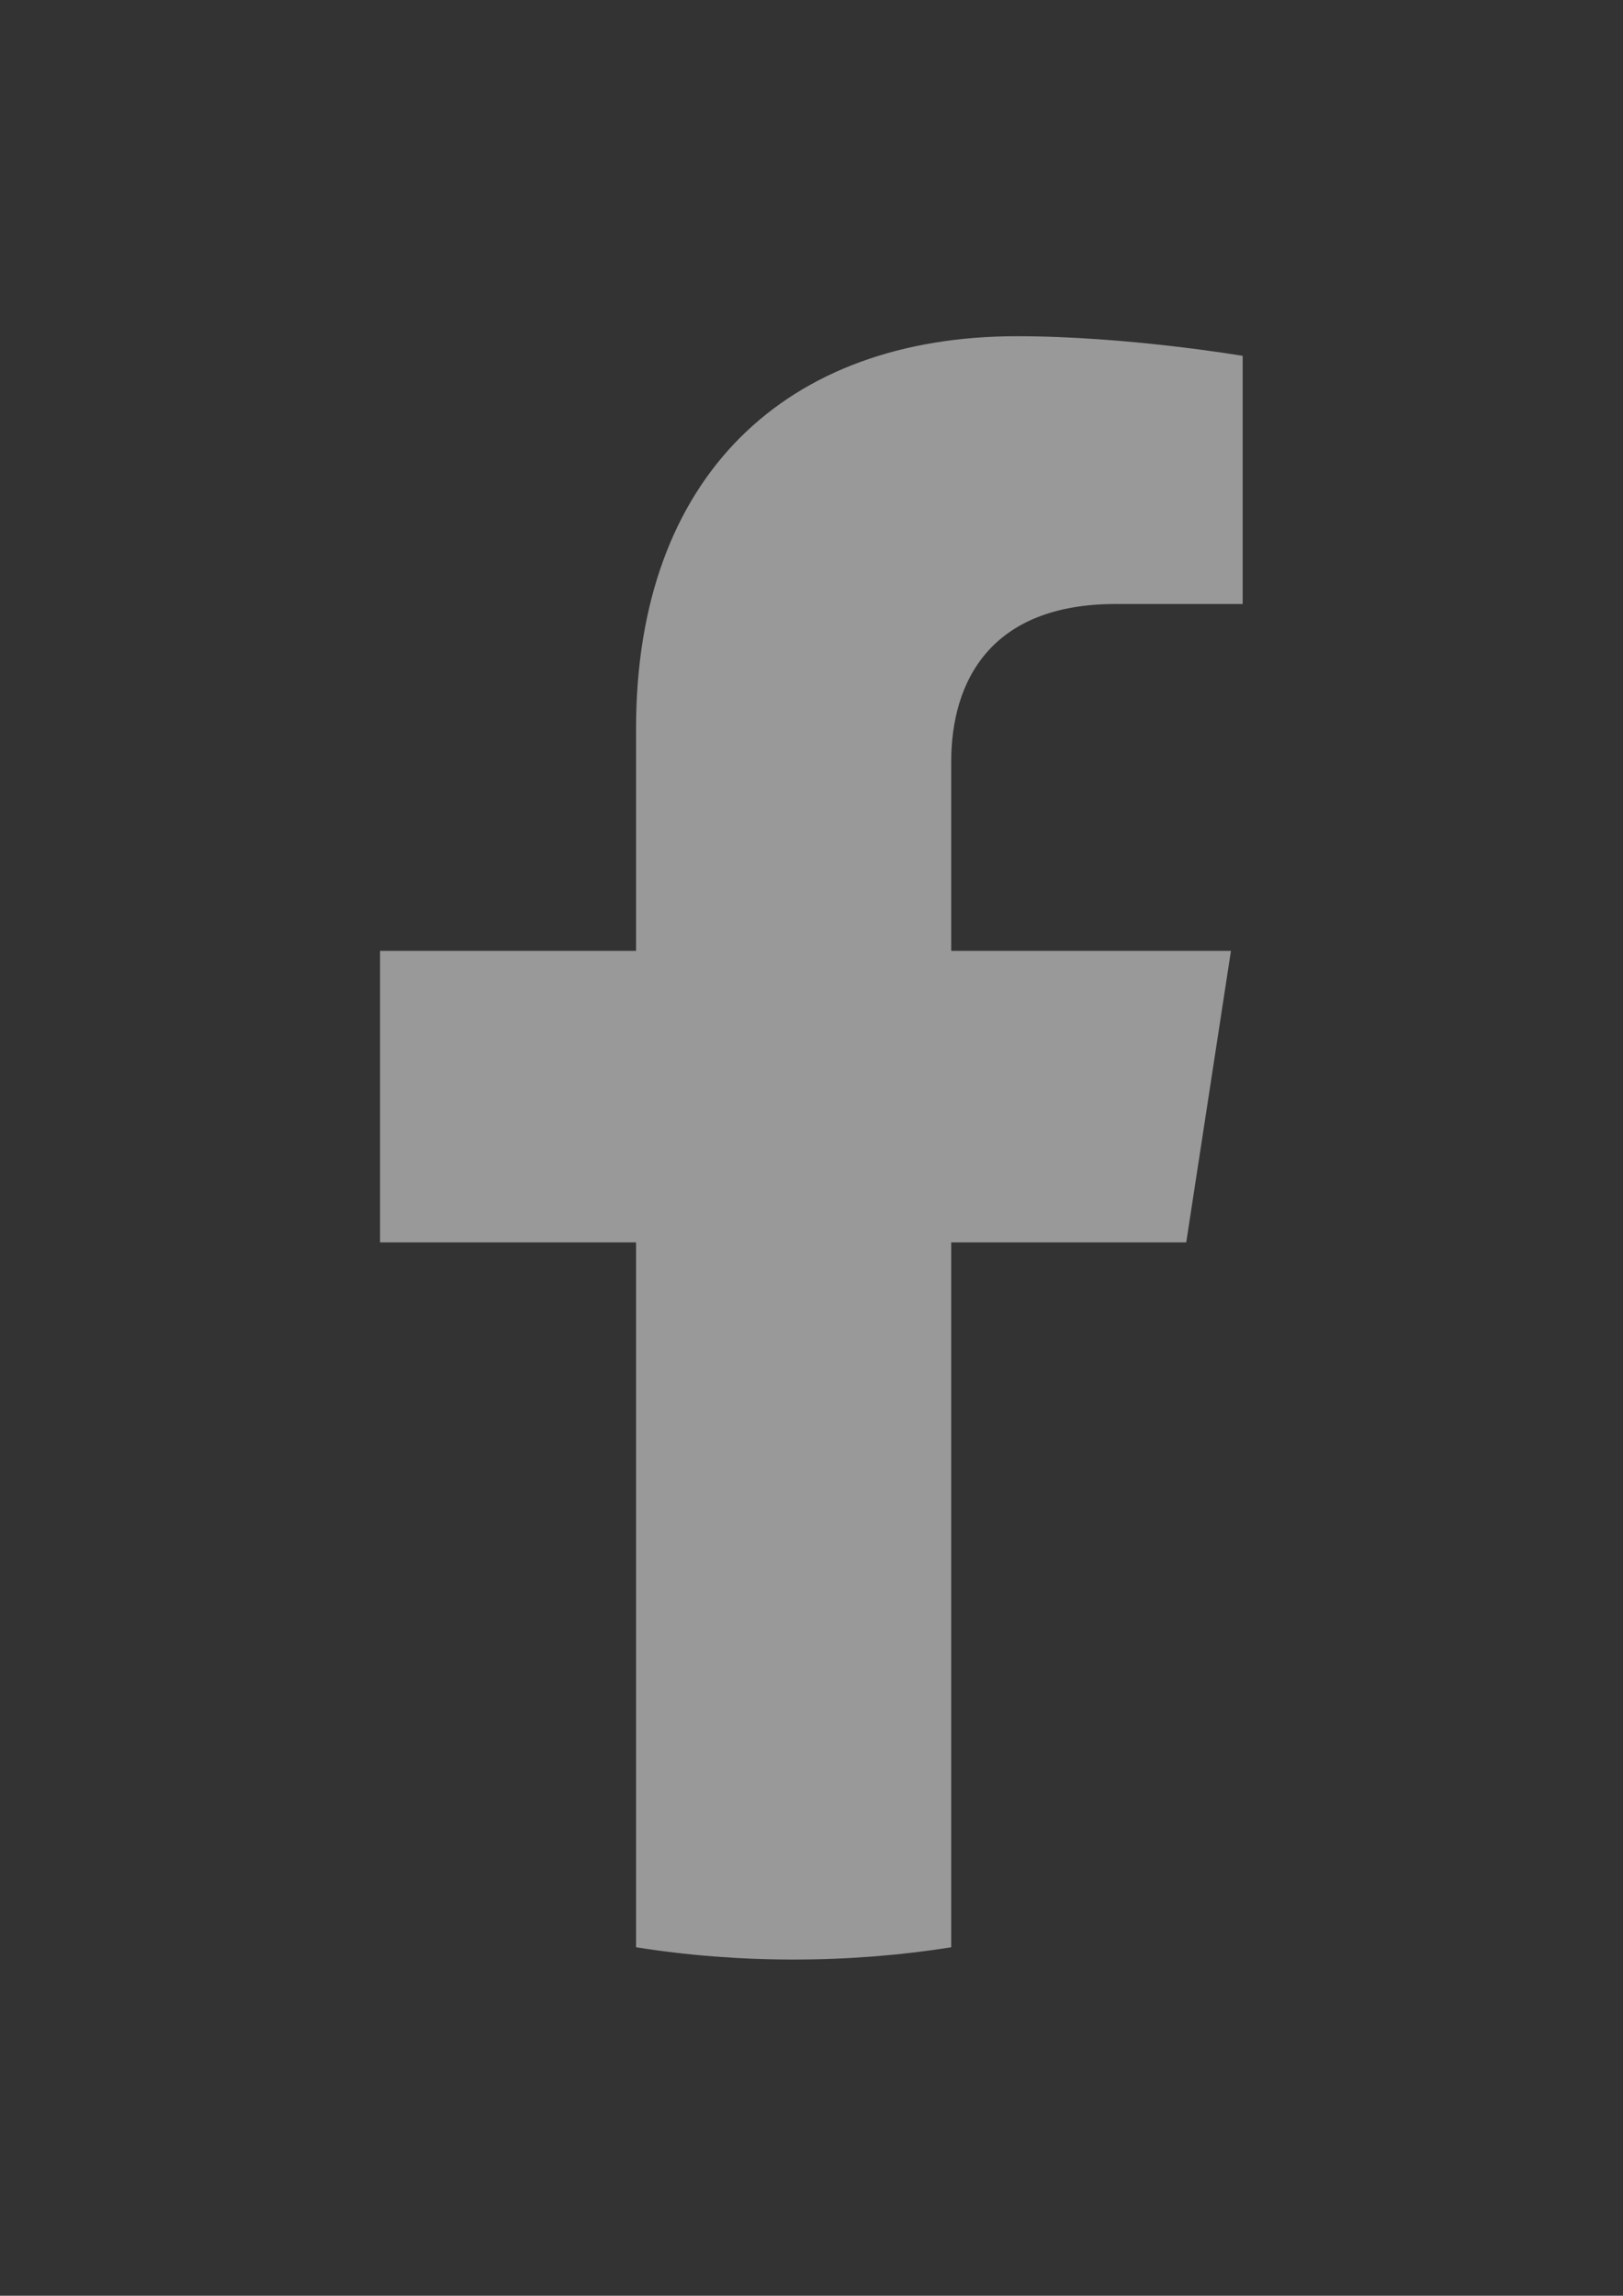
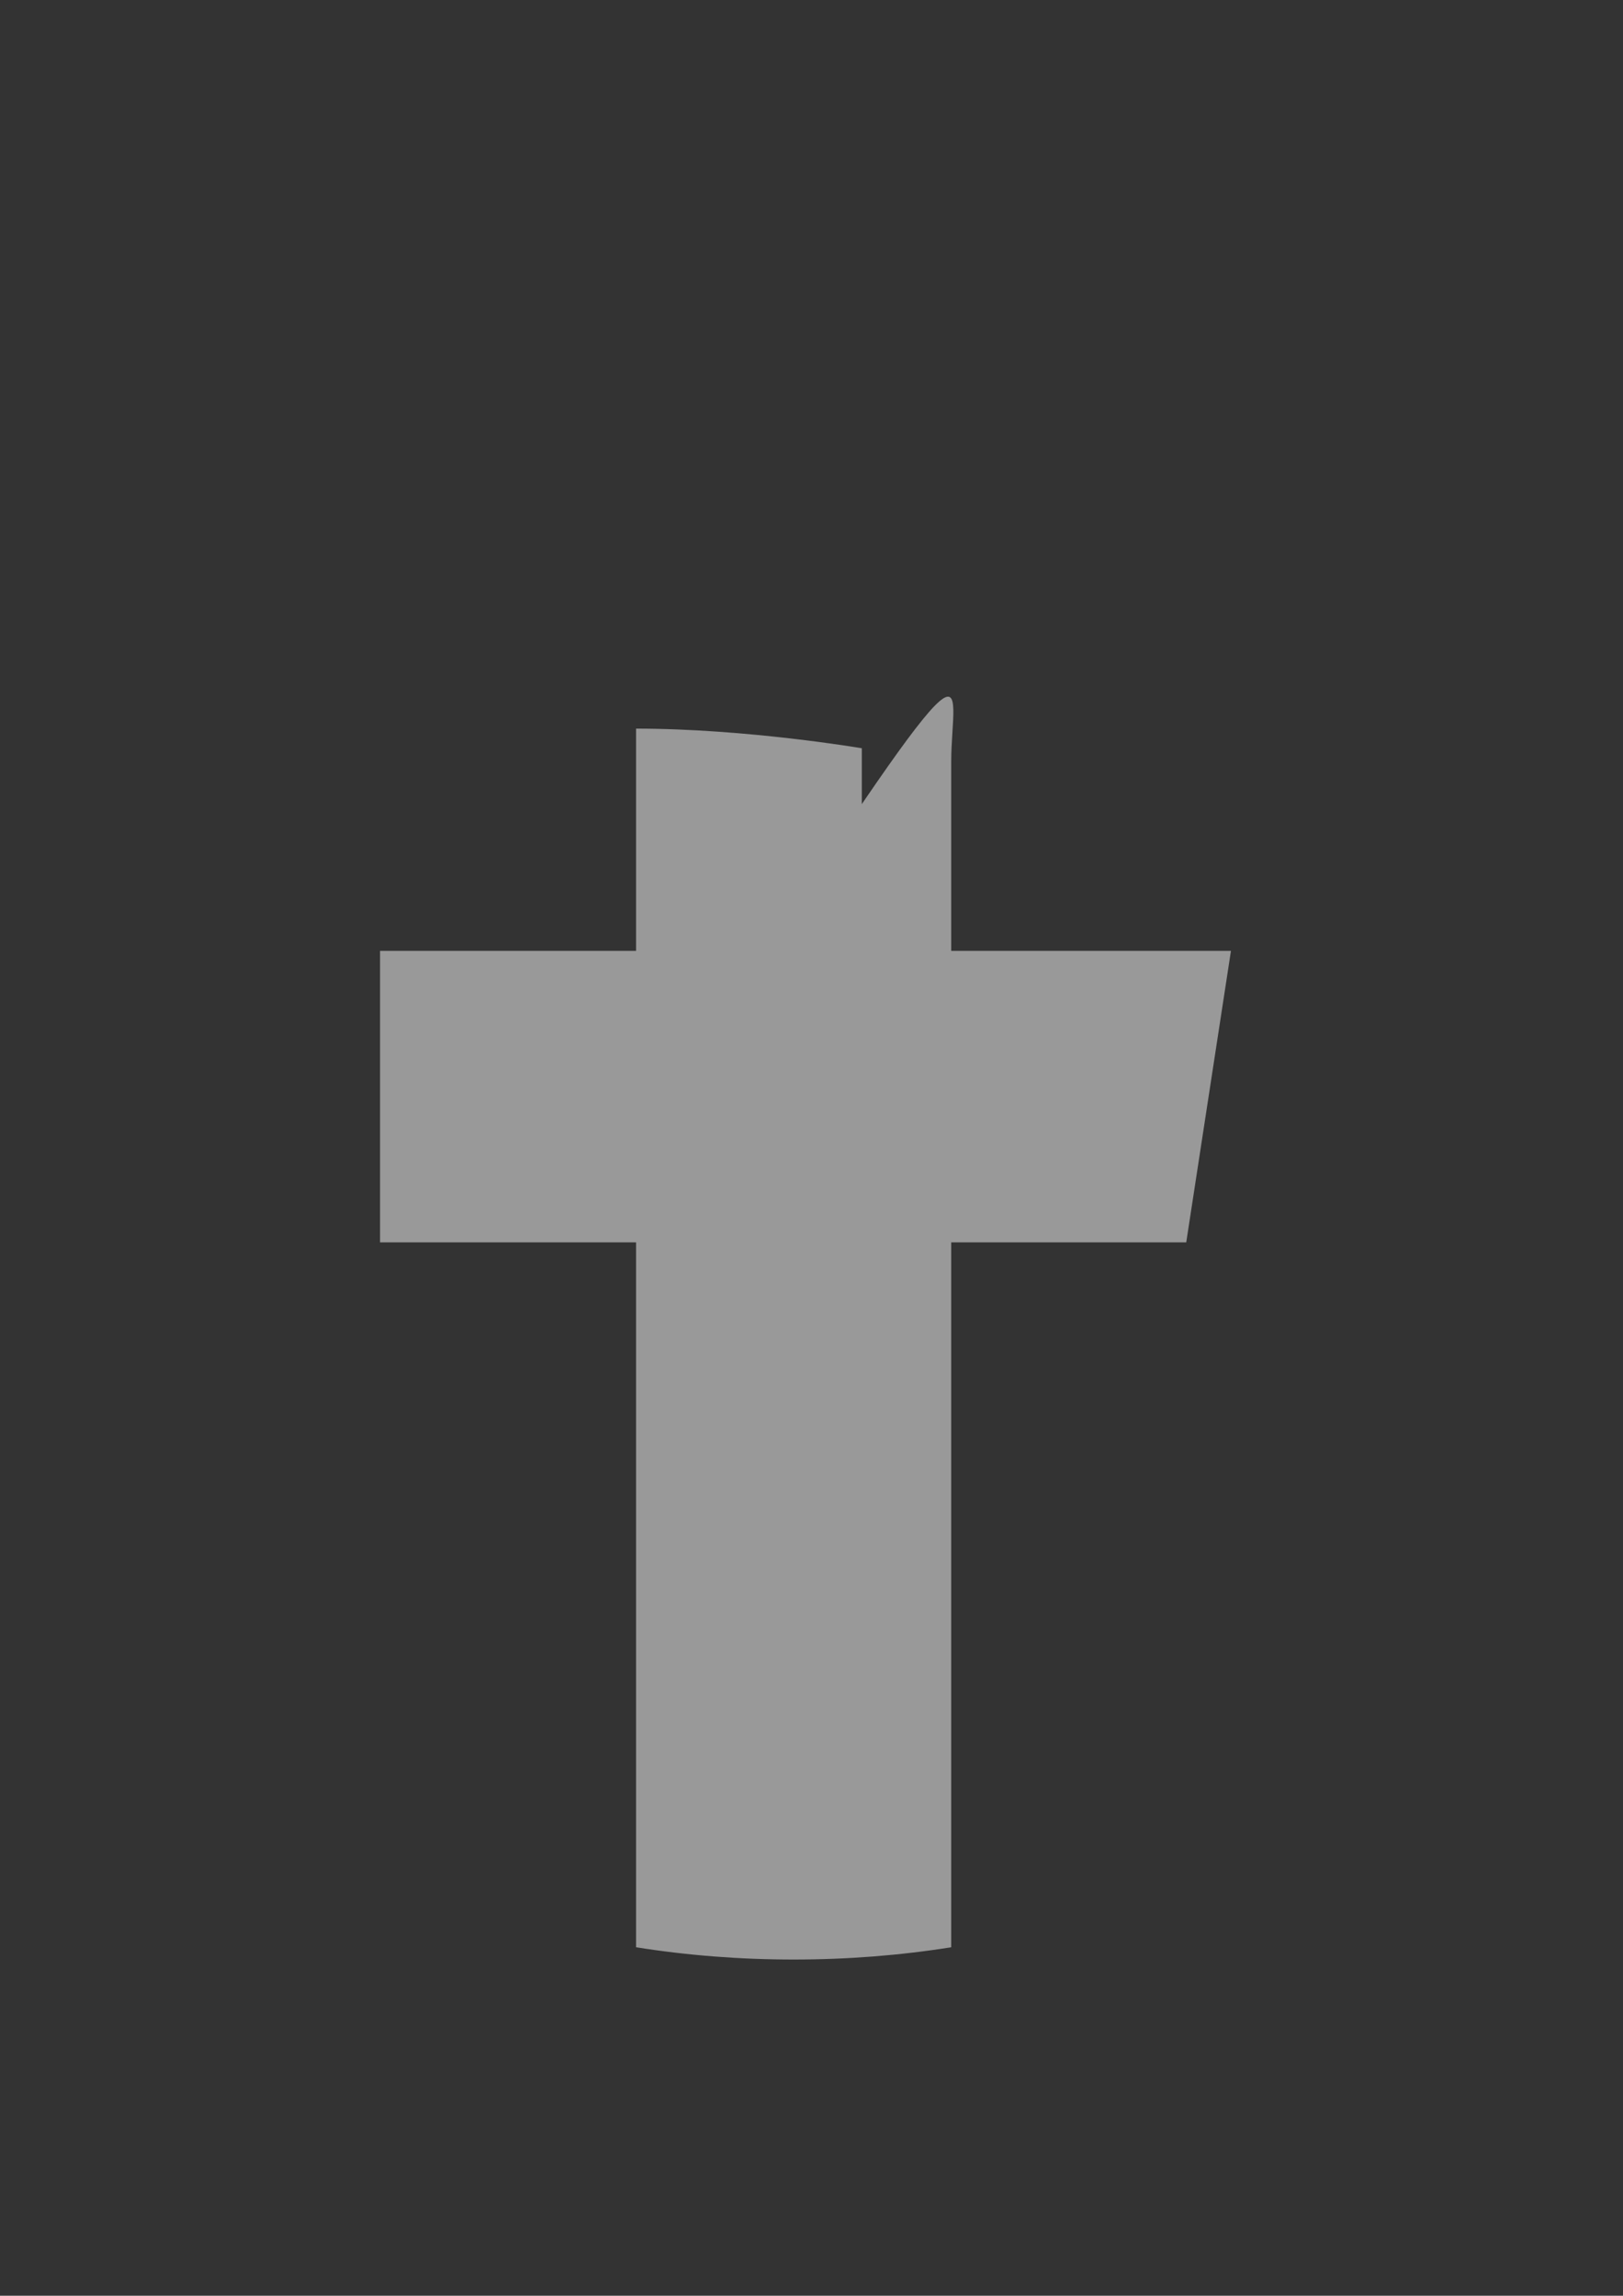
<svg xmlns="http://www.w3.org/2000/svg" version="1.1" id="Ebene_1" x="0px" y="0px" viewBox="0 0 595.3 841.9" style="enable-background:new 0 0 595.3 841.9;" xml:space="preserve">
  <rect x="0" y="0" width="595.3" height="841.9" fill="#333333" stroke="none" />
  <style type="text/css">
	.st0{opacity:0.5;fill:#FFFFFF;}
</style>
-   <path class="st0" d="M348.9,279.3v69.4h102.6l-16.4,106.9h-86.2v258.5c-18.8,3-38.1,4.5-57.8,4.5c-19.7,0-39-1.5-57.8-4.5V455.6  h-93.9V348.7h93.9v-81.5c0-92.7,55.2-143.9,139.7-143.9c40.5,0,82.8,7.2,82.8,7.2v91h-46.6C363.2,221.5,348.9,250,348.9,279.3z" />
+   <path class="st0" d="M348.9,279.3v69.4h102.6l-16.4,106.9h-86.2v258.5c-18.8,3-38.1,4.5-57.8,4.5c-19.7,0-39-1.5-57.8-4.5V455.6  h-93.9V348.7h93.9v-81.5c40.5,0,82.8,7.2,82.8,7.2v91h-46.6C363.2,221.5,348.9,250,348.9,279.3z" />
</svg>